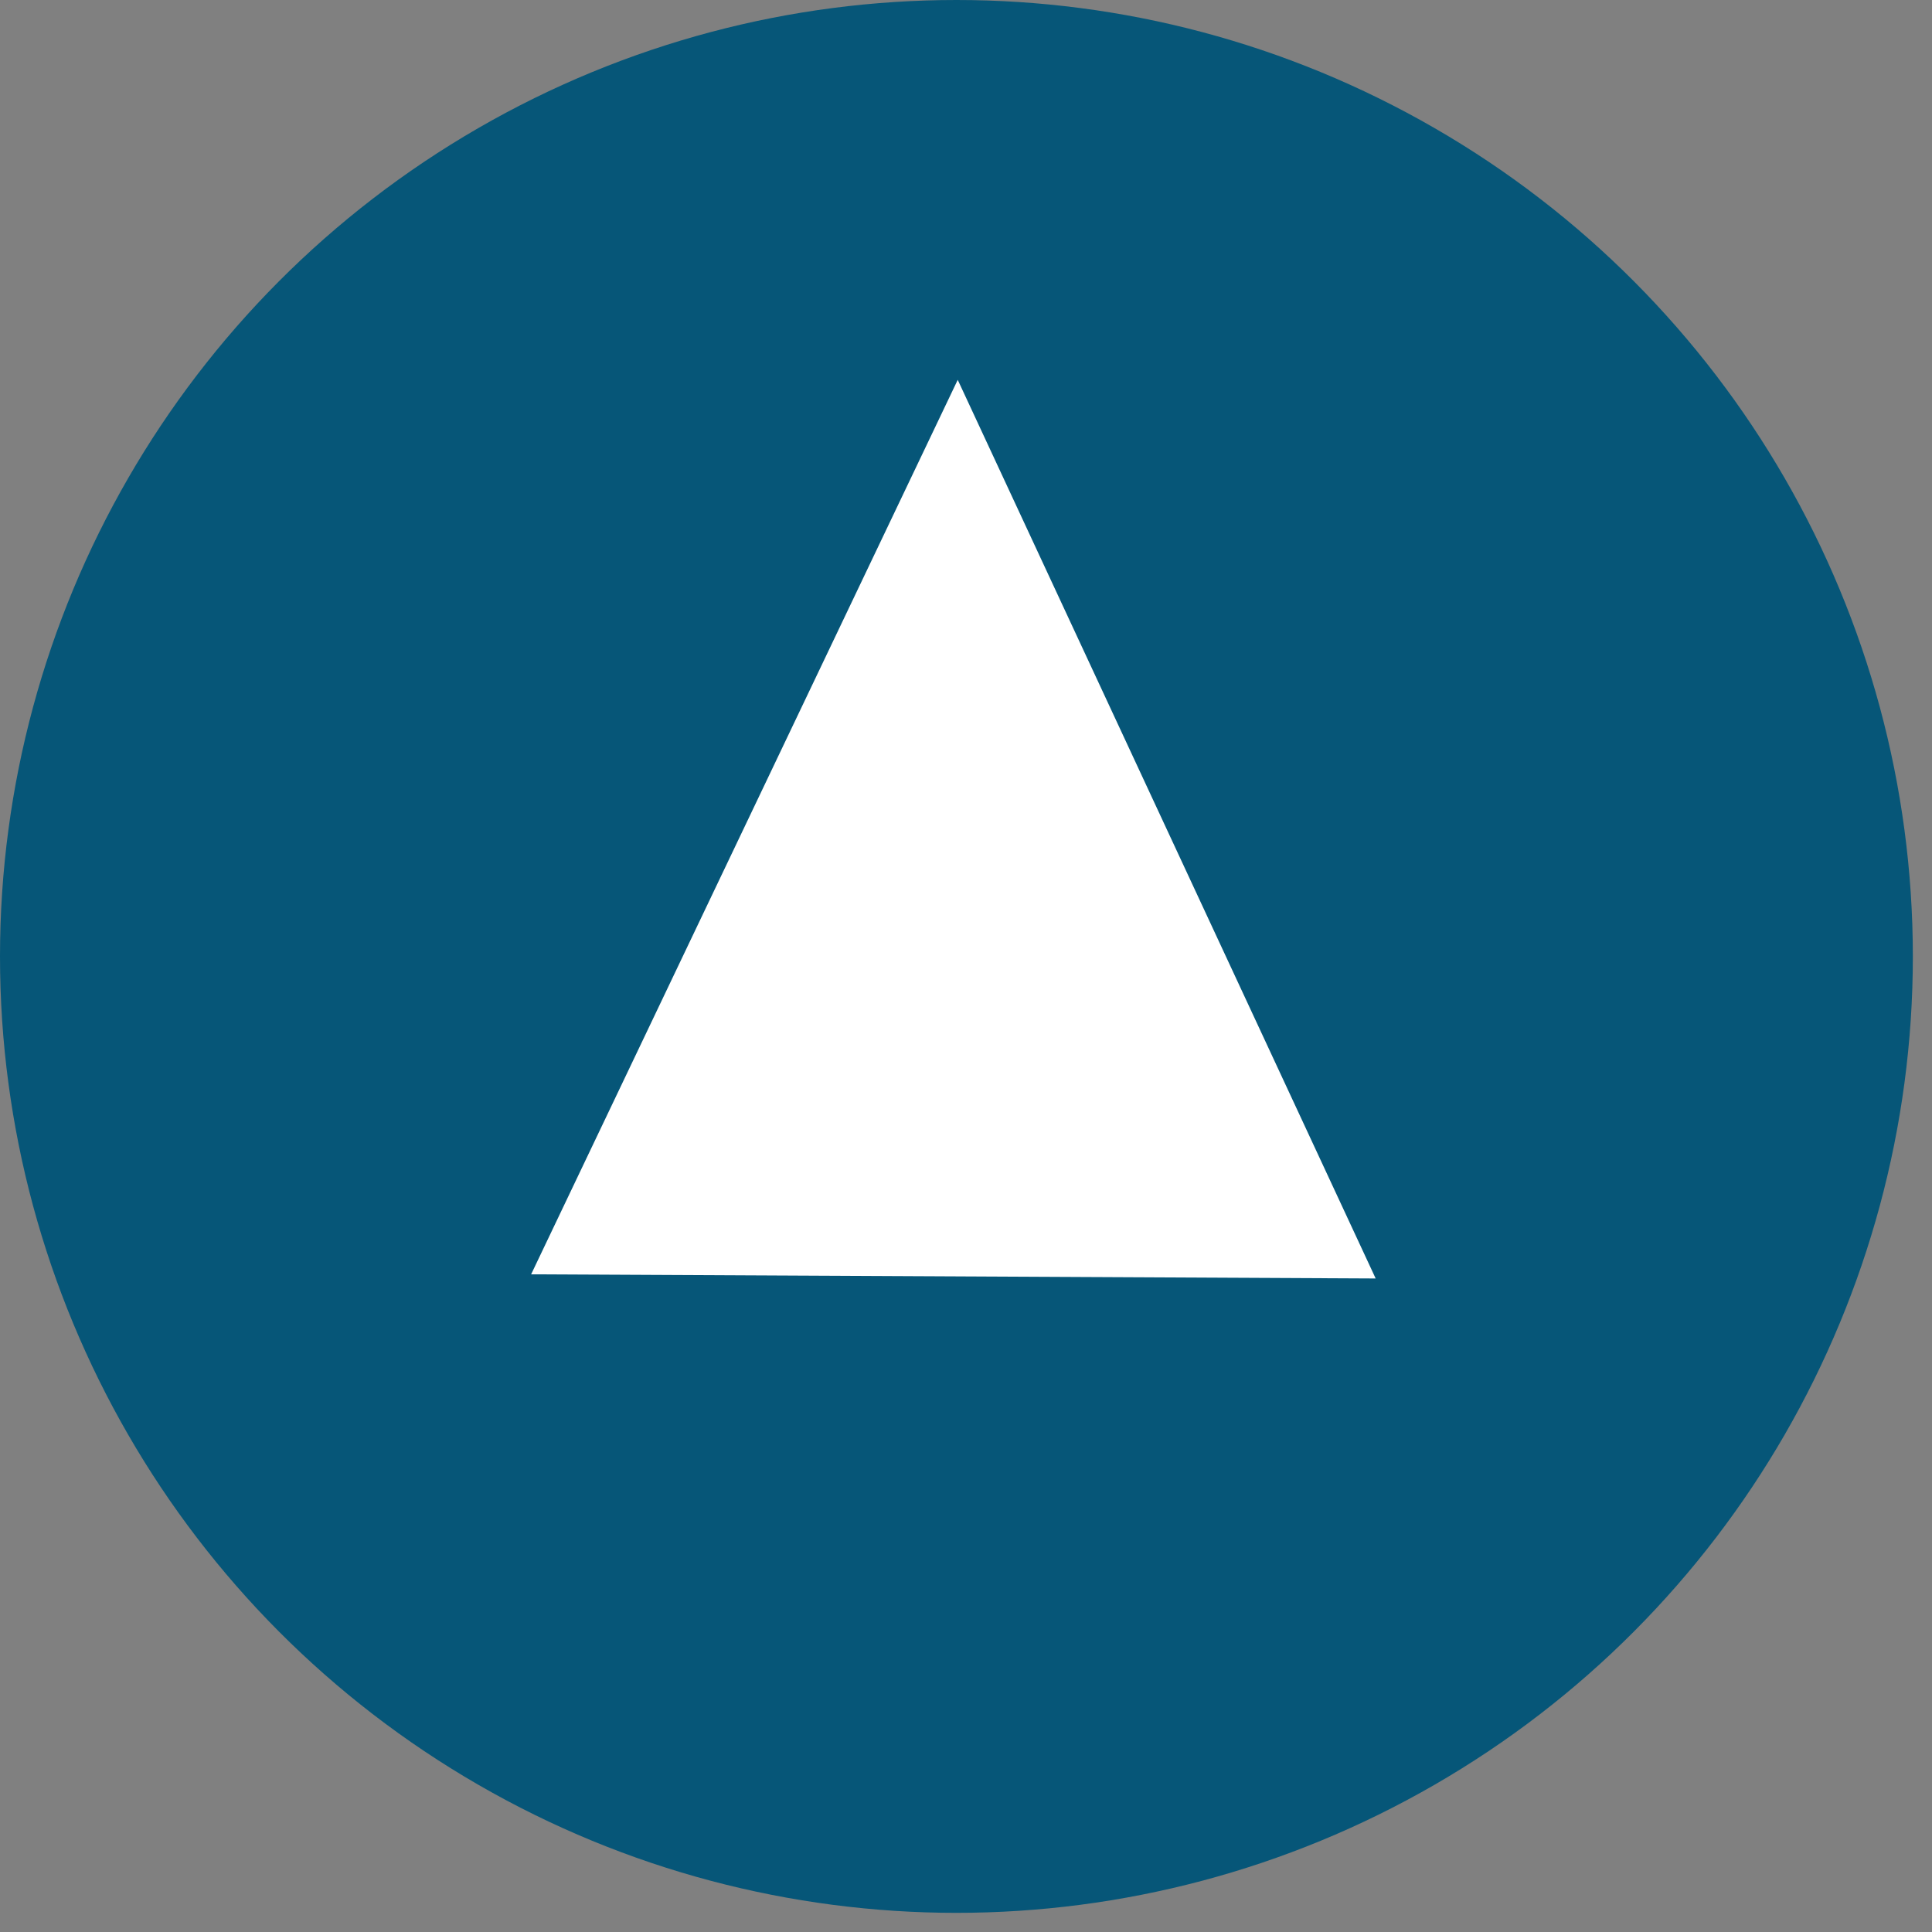
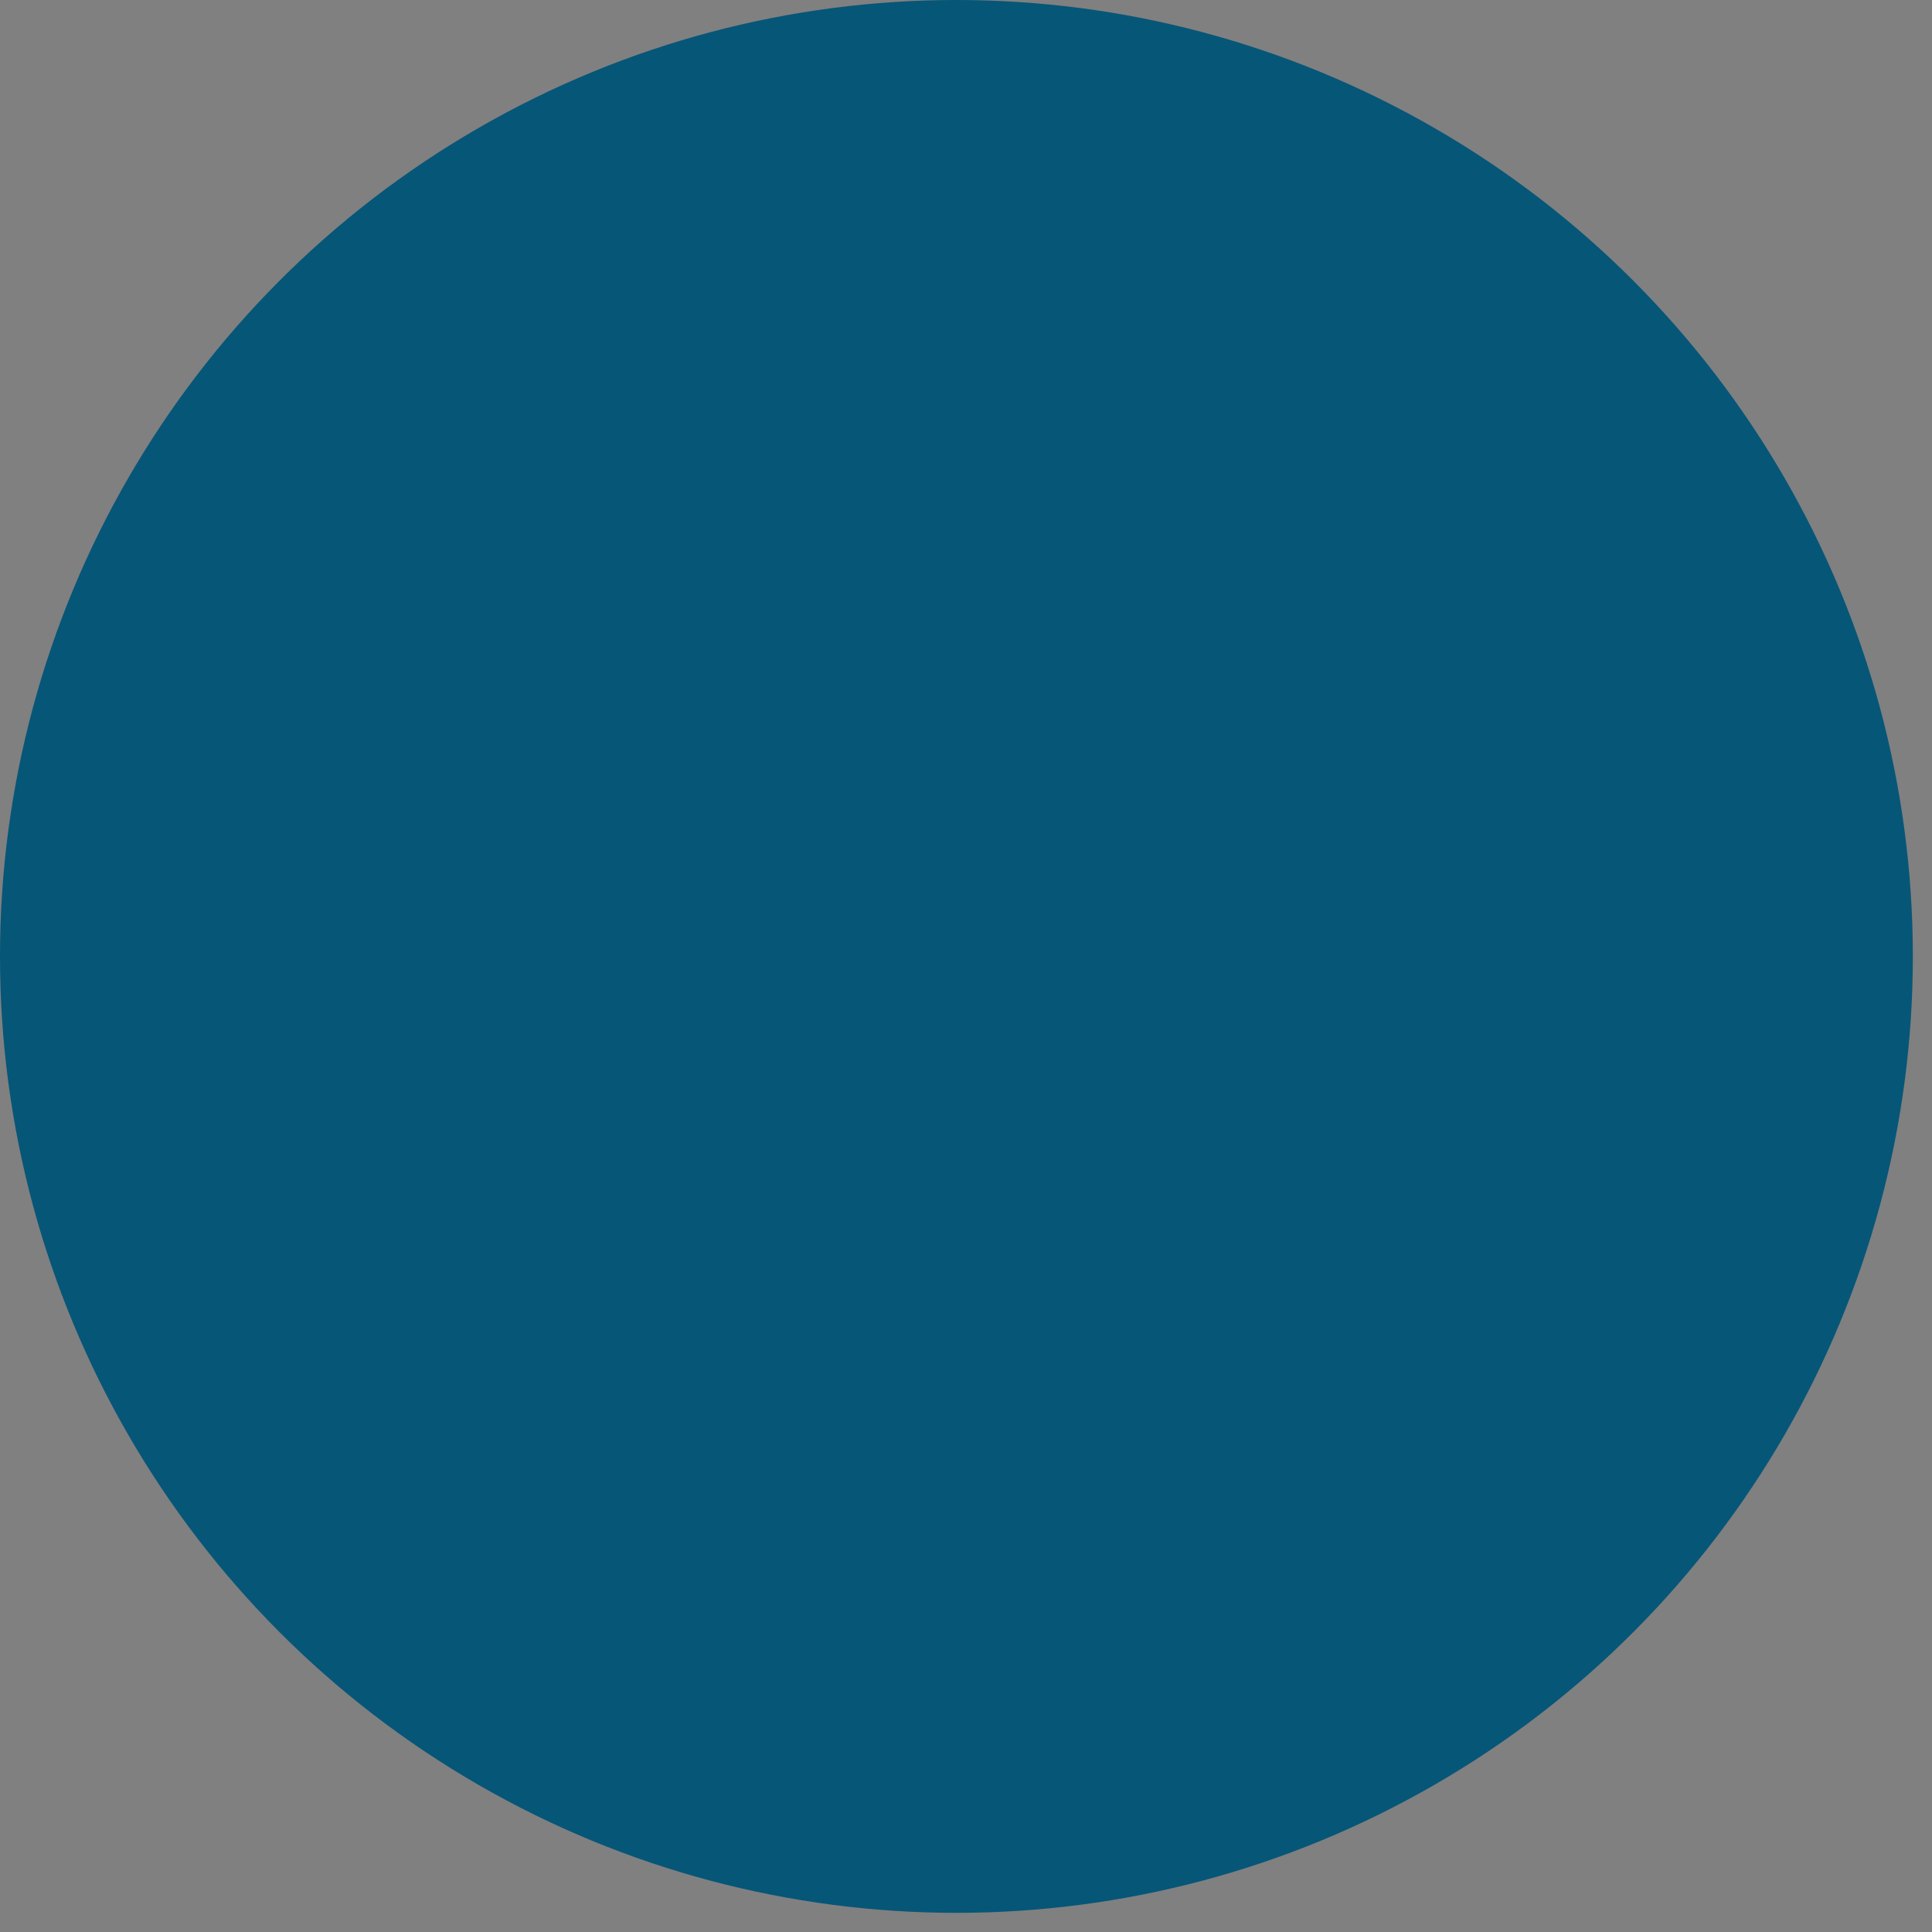
<svg xmlns="http://www.w3.org/2000/svg" width="68" height="68" viewBox="0 0 68 68" fill="none">
  <rect x="0" y="0" width="68" height="68" fill="#808080" stroke="none" />
  <circle cx="33.663" cy="33.663" r="33.663" fill="#065678" />
-   <path d="M33.709 13.369L48.419 44.998L18.694 44.852L33.709 13.369Z" fill="white" />
</svg>